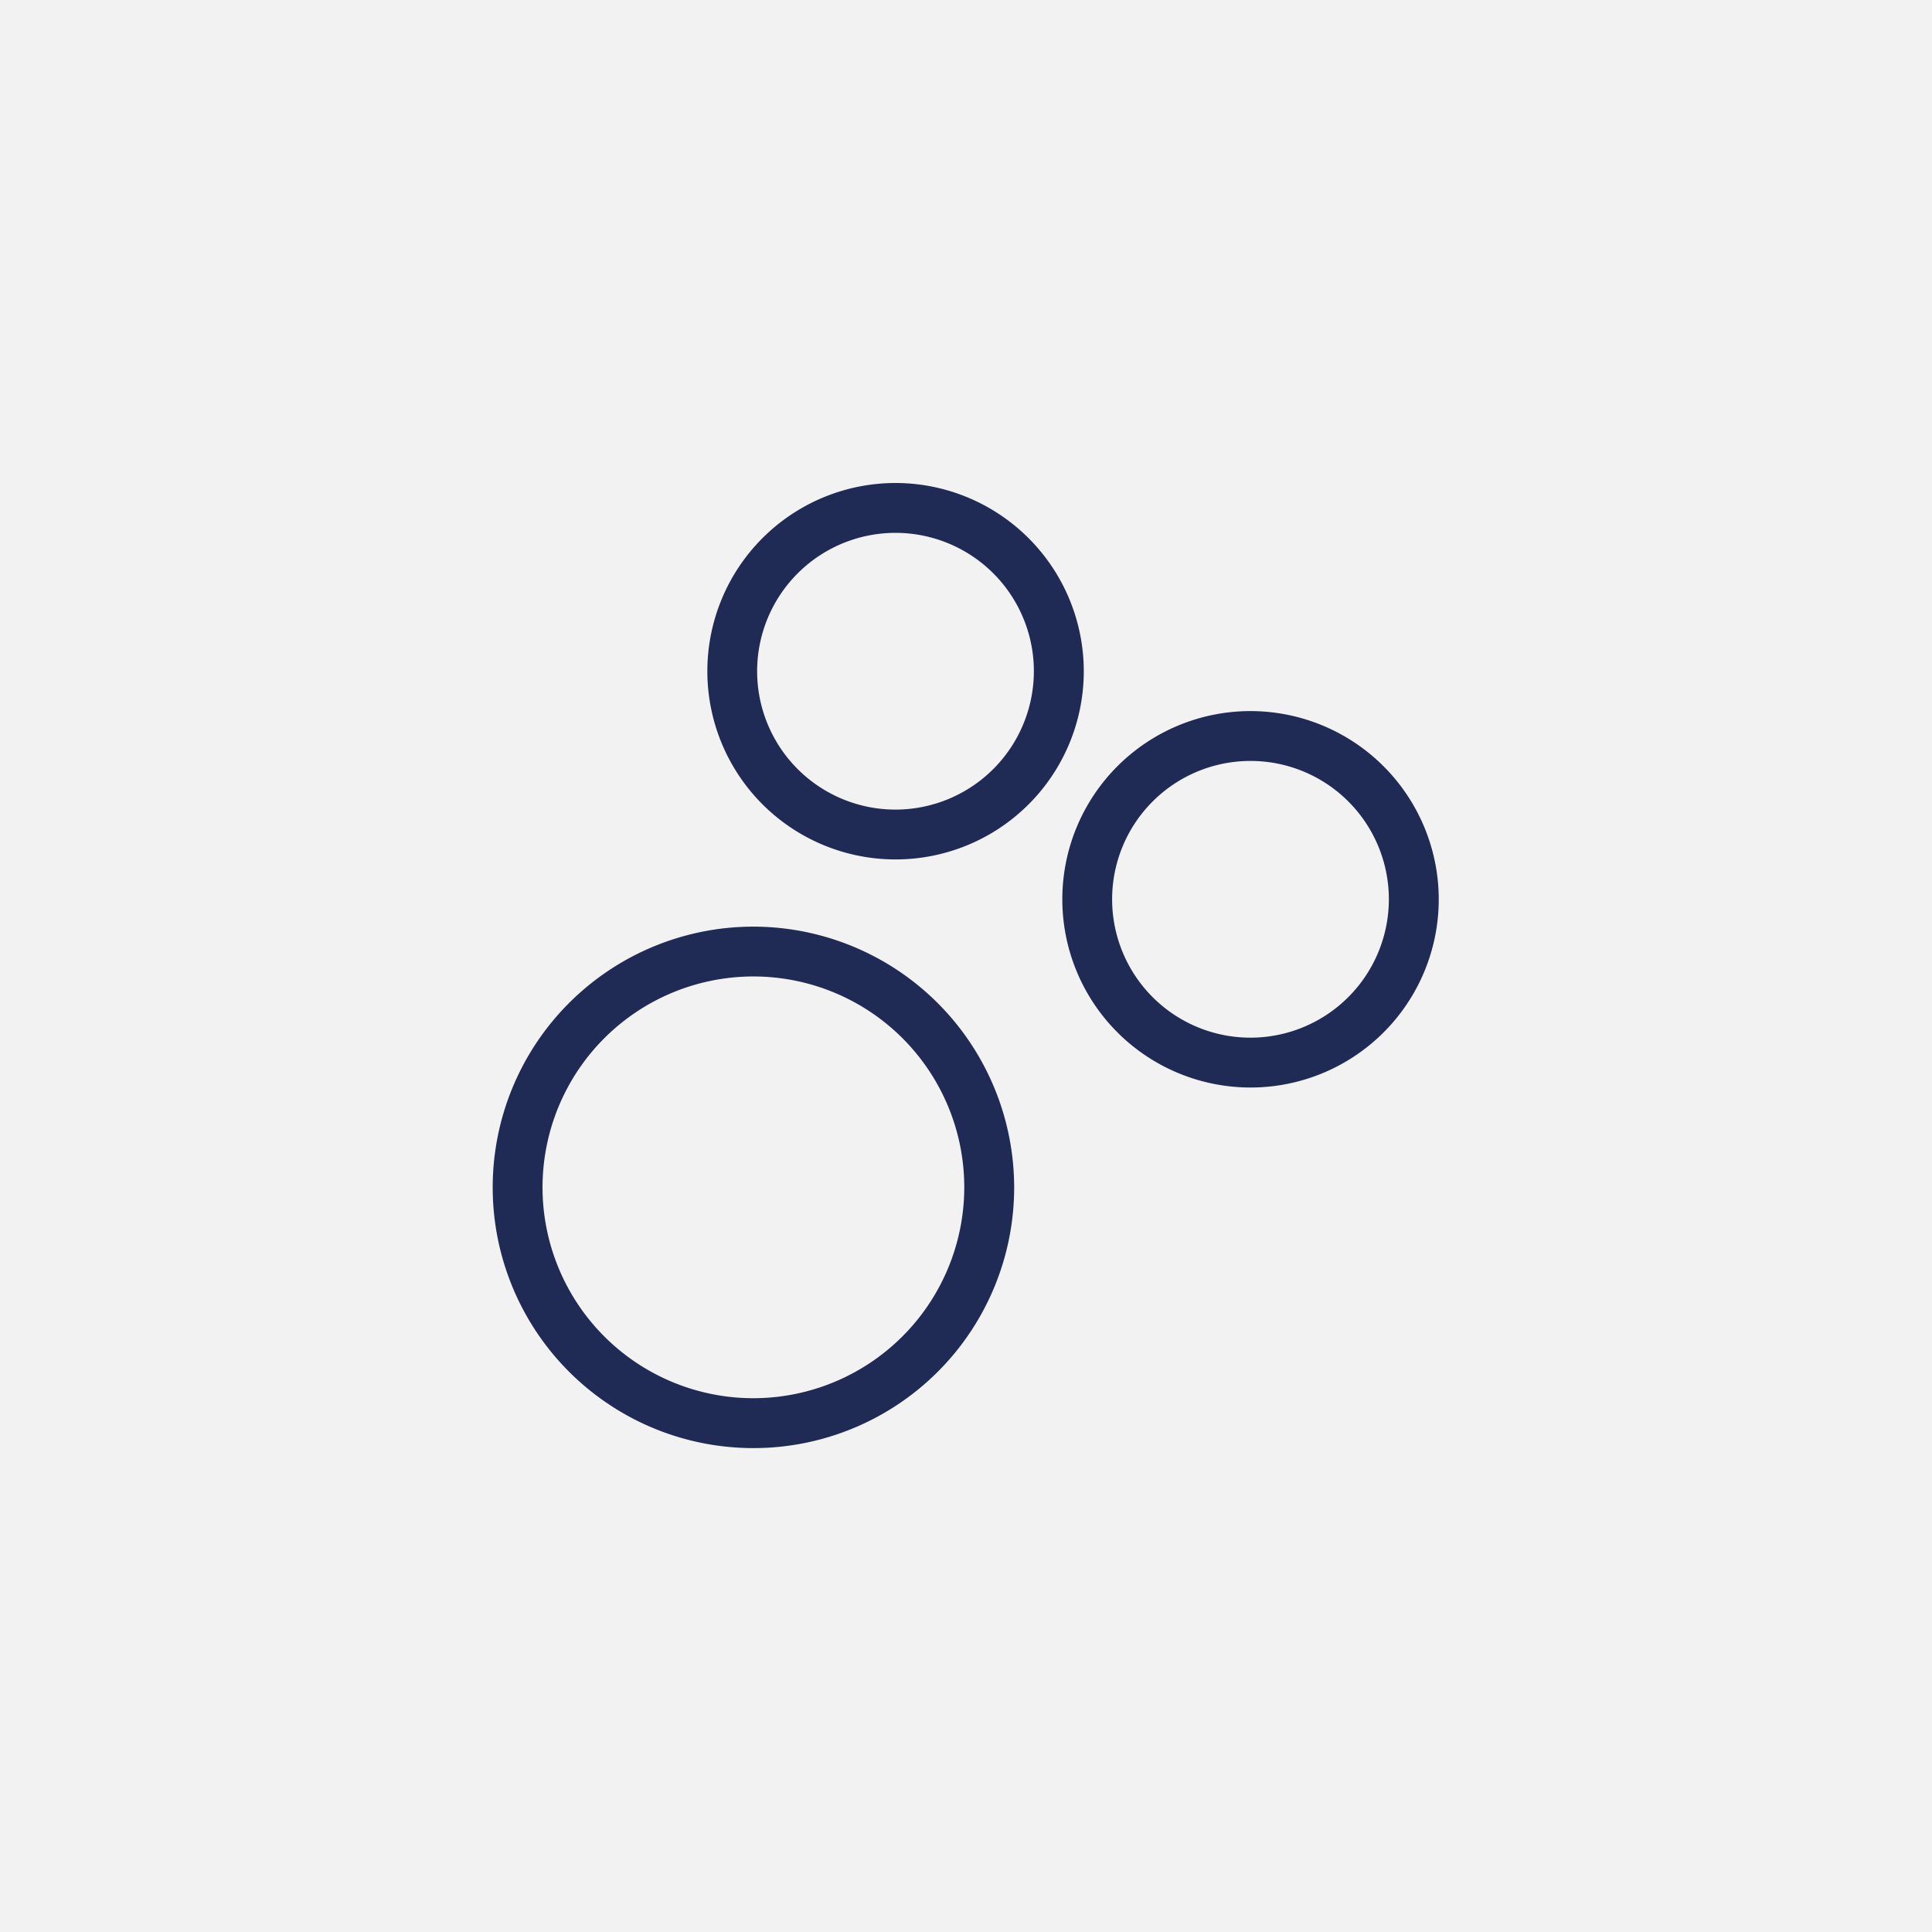
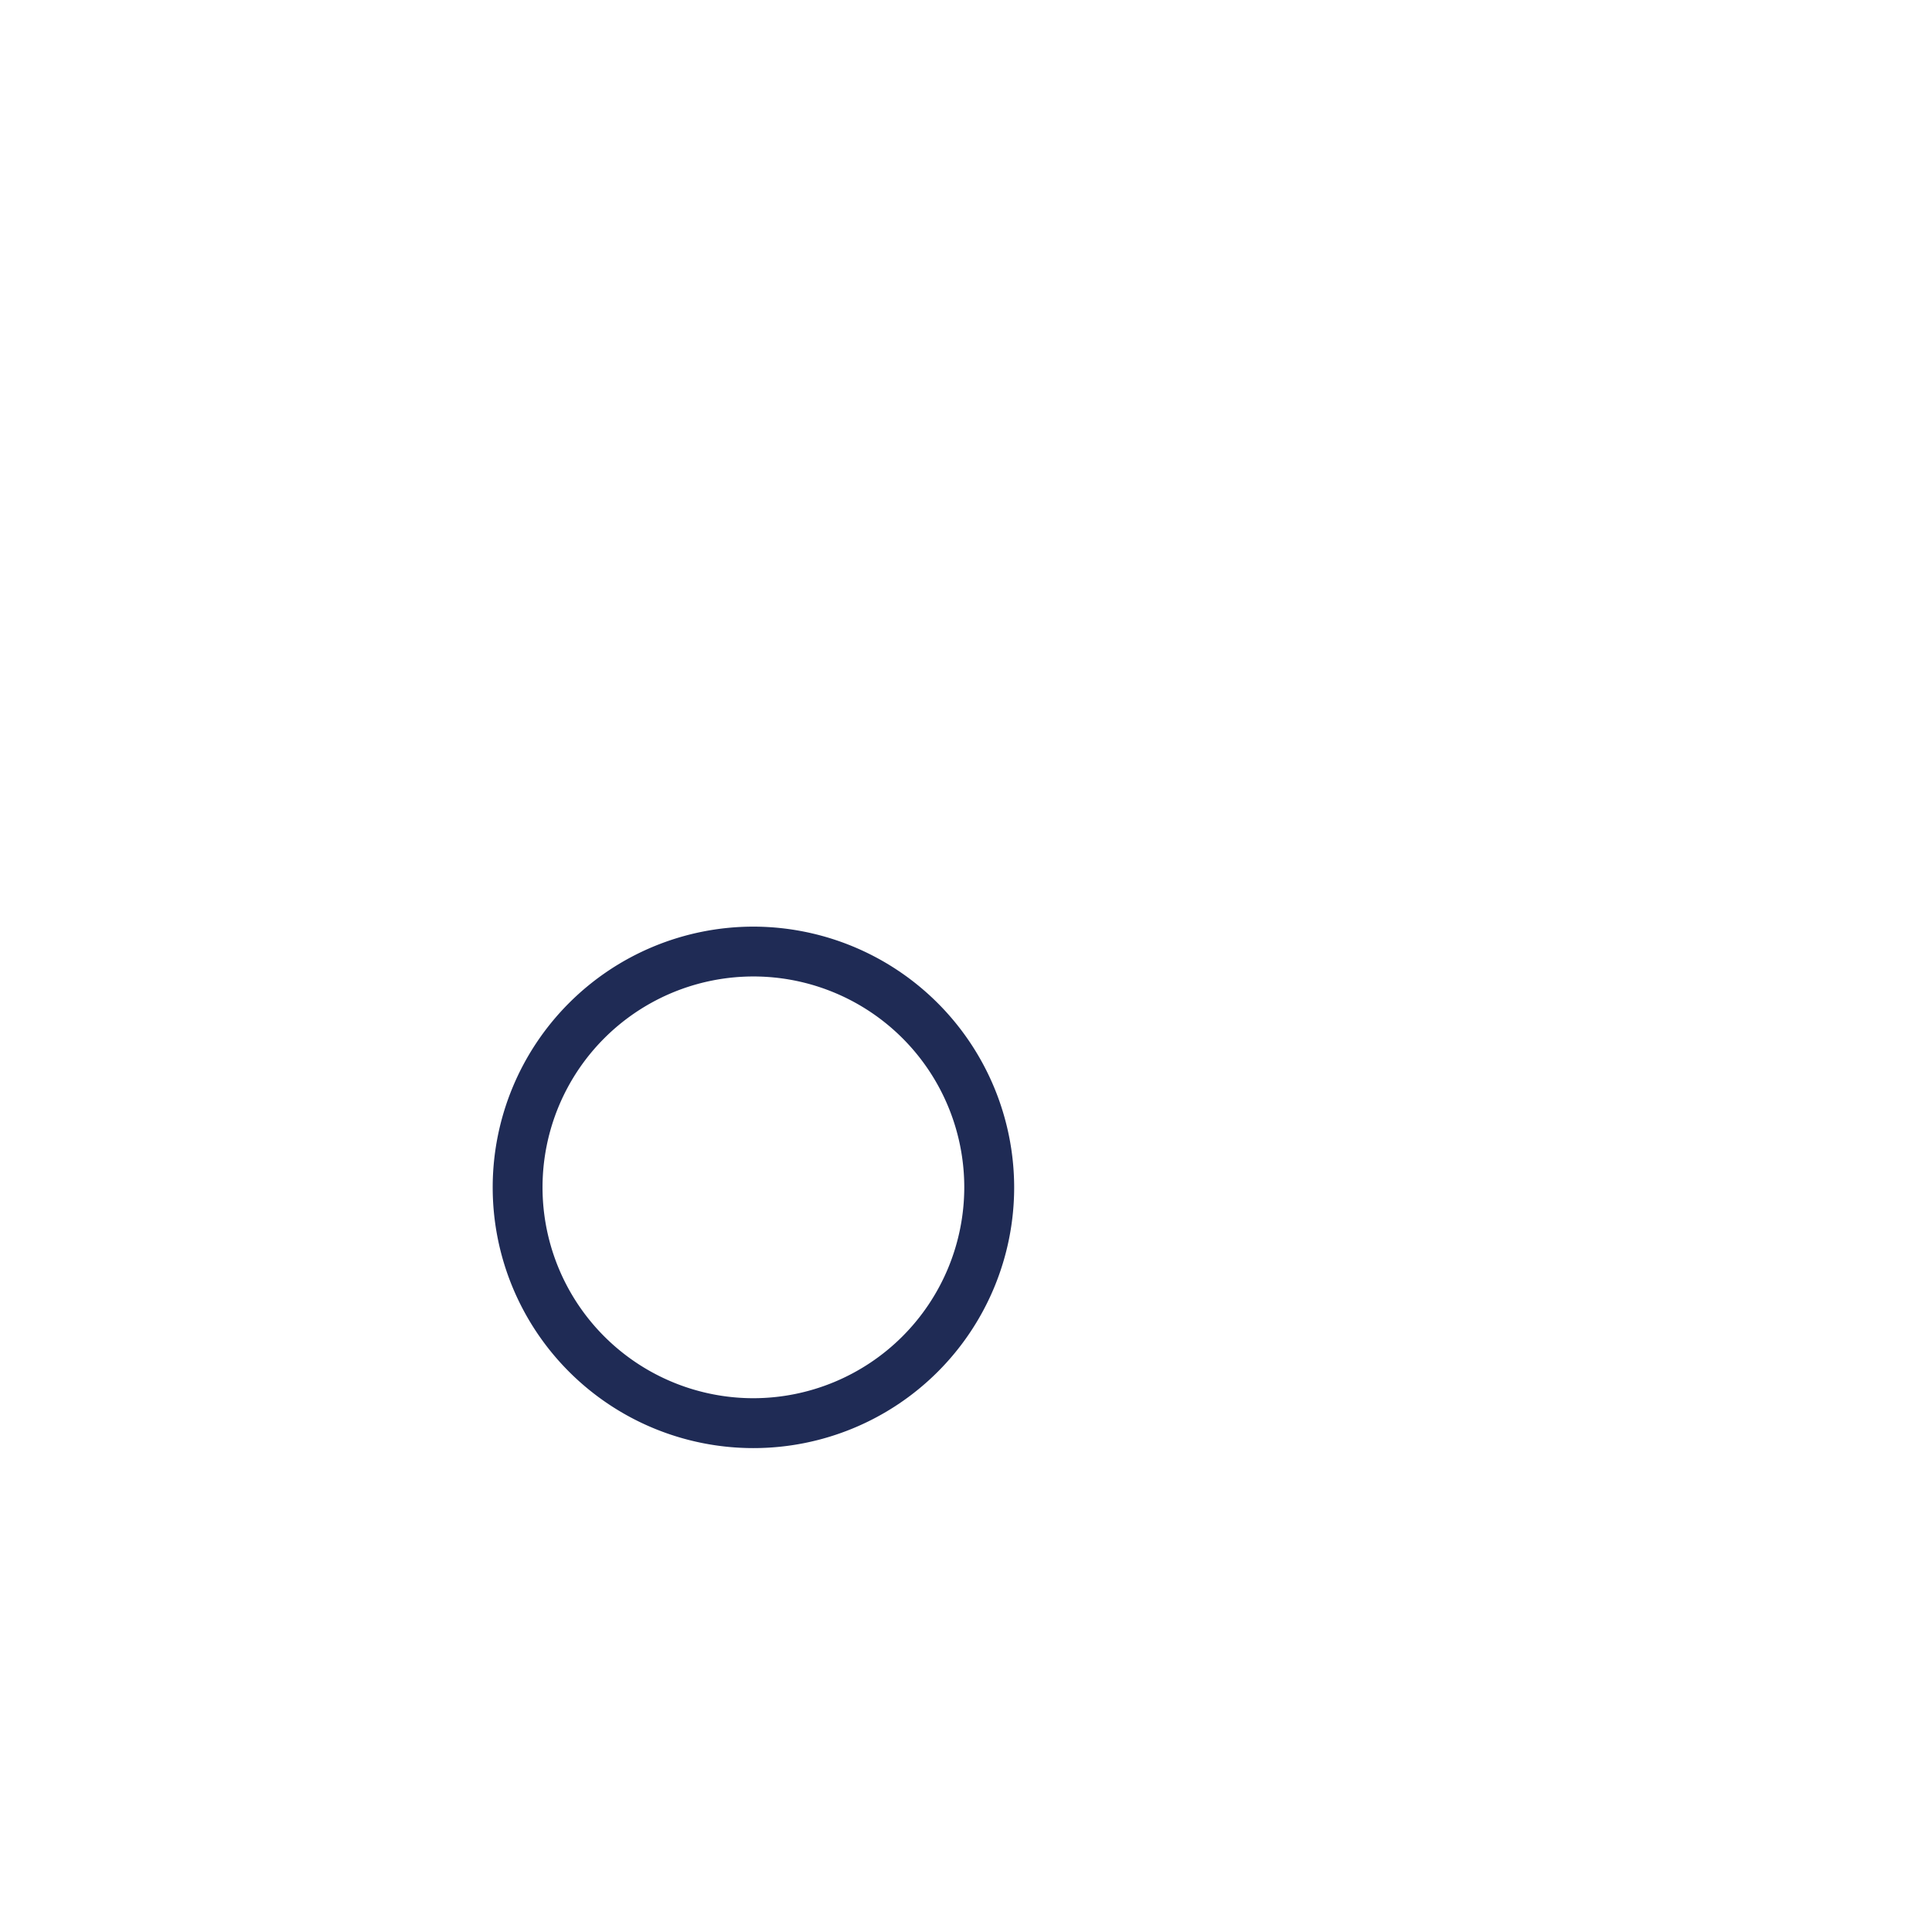
<svg xmlns="http://www.w3.org/2000/svg" width="200" height="200" viewBox="0 0 200 200">
  <g transform="translate(-743 -2474.75)">
-     <rect width="200" height="200" transform="translate(743 2474.75)" fill="#f2f2f2" />
    <g transform="translate(-166.156 -6612.921)">
-       <path d="M25.081,136.183a19.484,19.484,0,1,0,19.486,19.482,19.506,19.506,0,0,0-19.486-19.482m0,33.809A14.324,14.324,0,1,1,39.4,155.666a14.338,14.338,0,0,1-14.322,14.326" transform="translate(976.782 9001.488)" fill="#1f2b55" />
-       <path d="M34.341,142.131a19.484,19.484,0,1,0,19.486,19.482,19.507,19.507,0,0,0-19.486-19.482m0,33.809a14.324,14.324,0,1,1,14.322-14.326A14.339,14.339,0,0,1,34.341,175.94" transform="translate(1004.268 9019.151)" fill="#1f2b55" />
      <path d="M26.993,147.752a26.991,26.991,0,1,0,26.993,26.989,27.023,27.023,0,0,0-26.993-26.989m0,48.817a21.829,21.829,0,1,1,21.828-21.829,21.851,21.851,0,0,1-21.828,21.829" transform="translate(960.156 9035.844)" fill="#1f2b55" />
    </g>
  </g>
</svg>